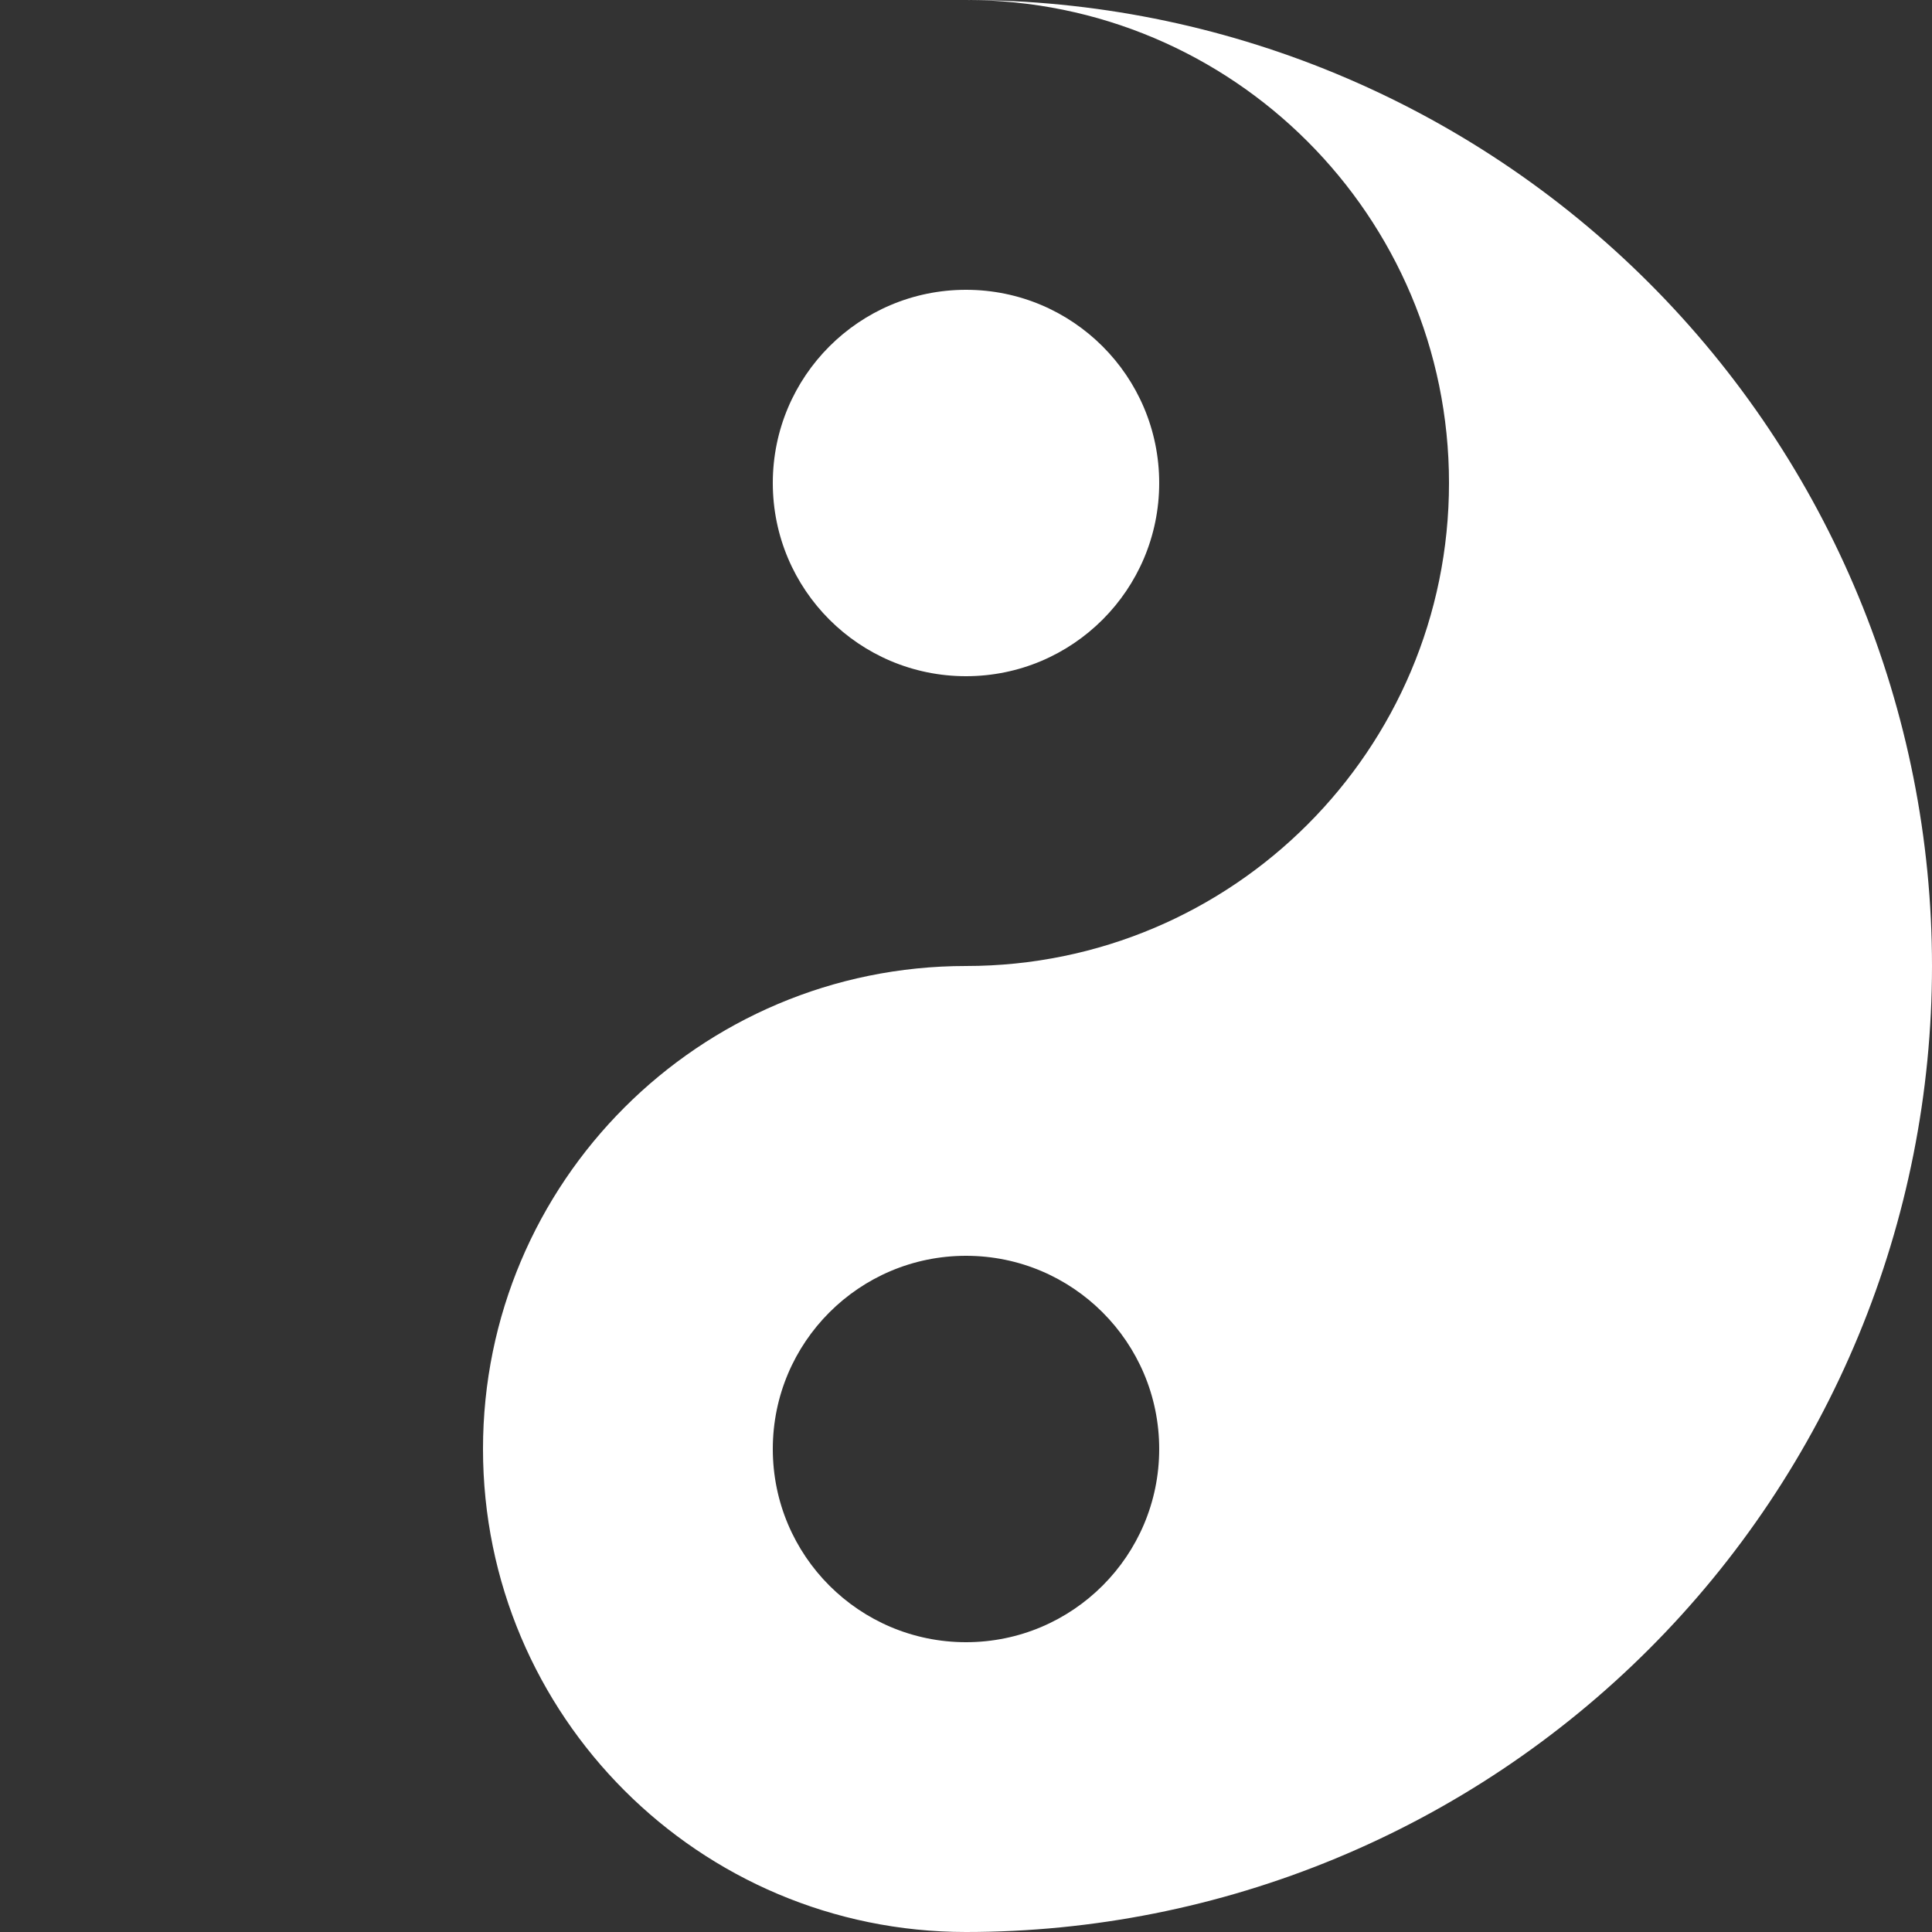
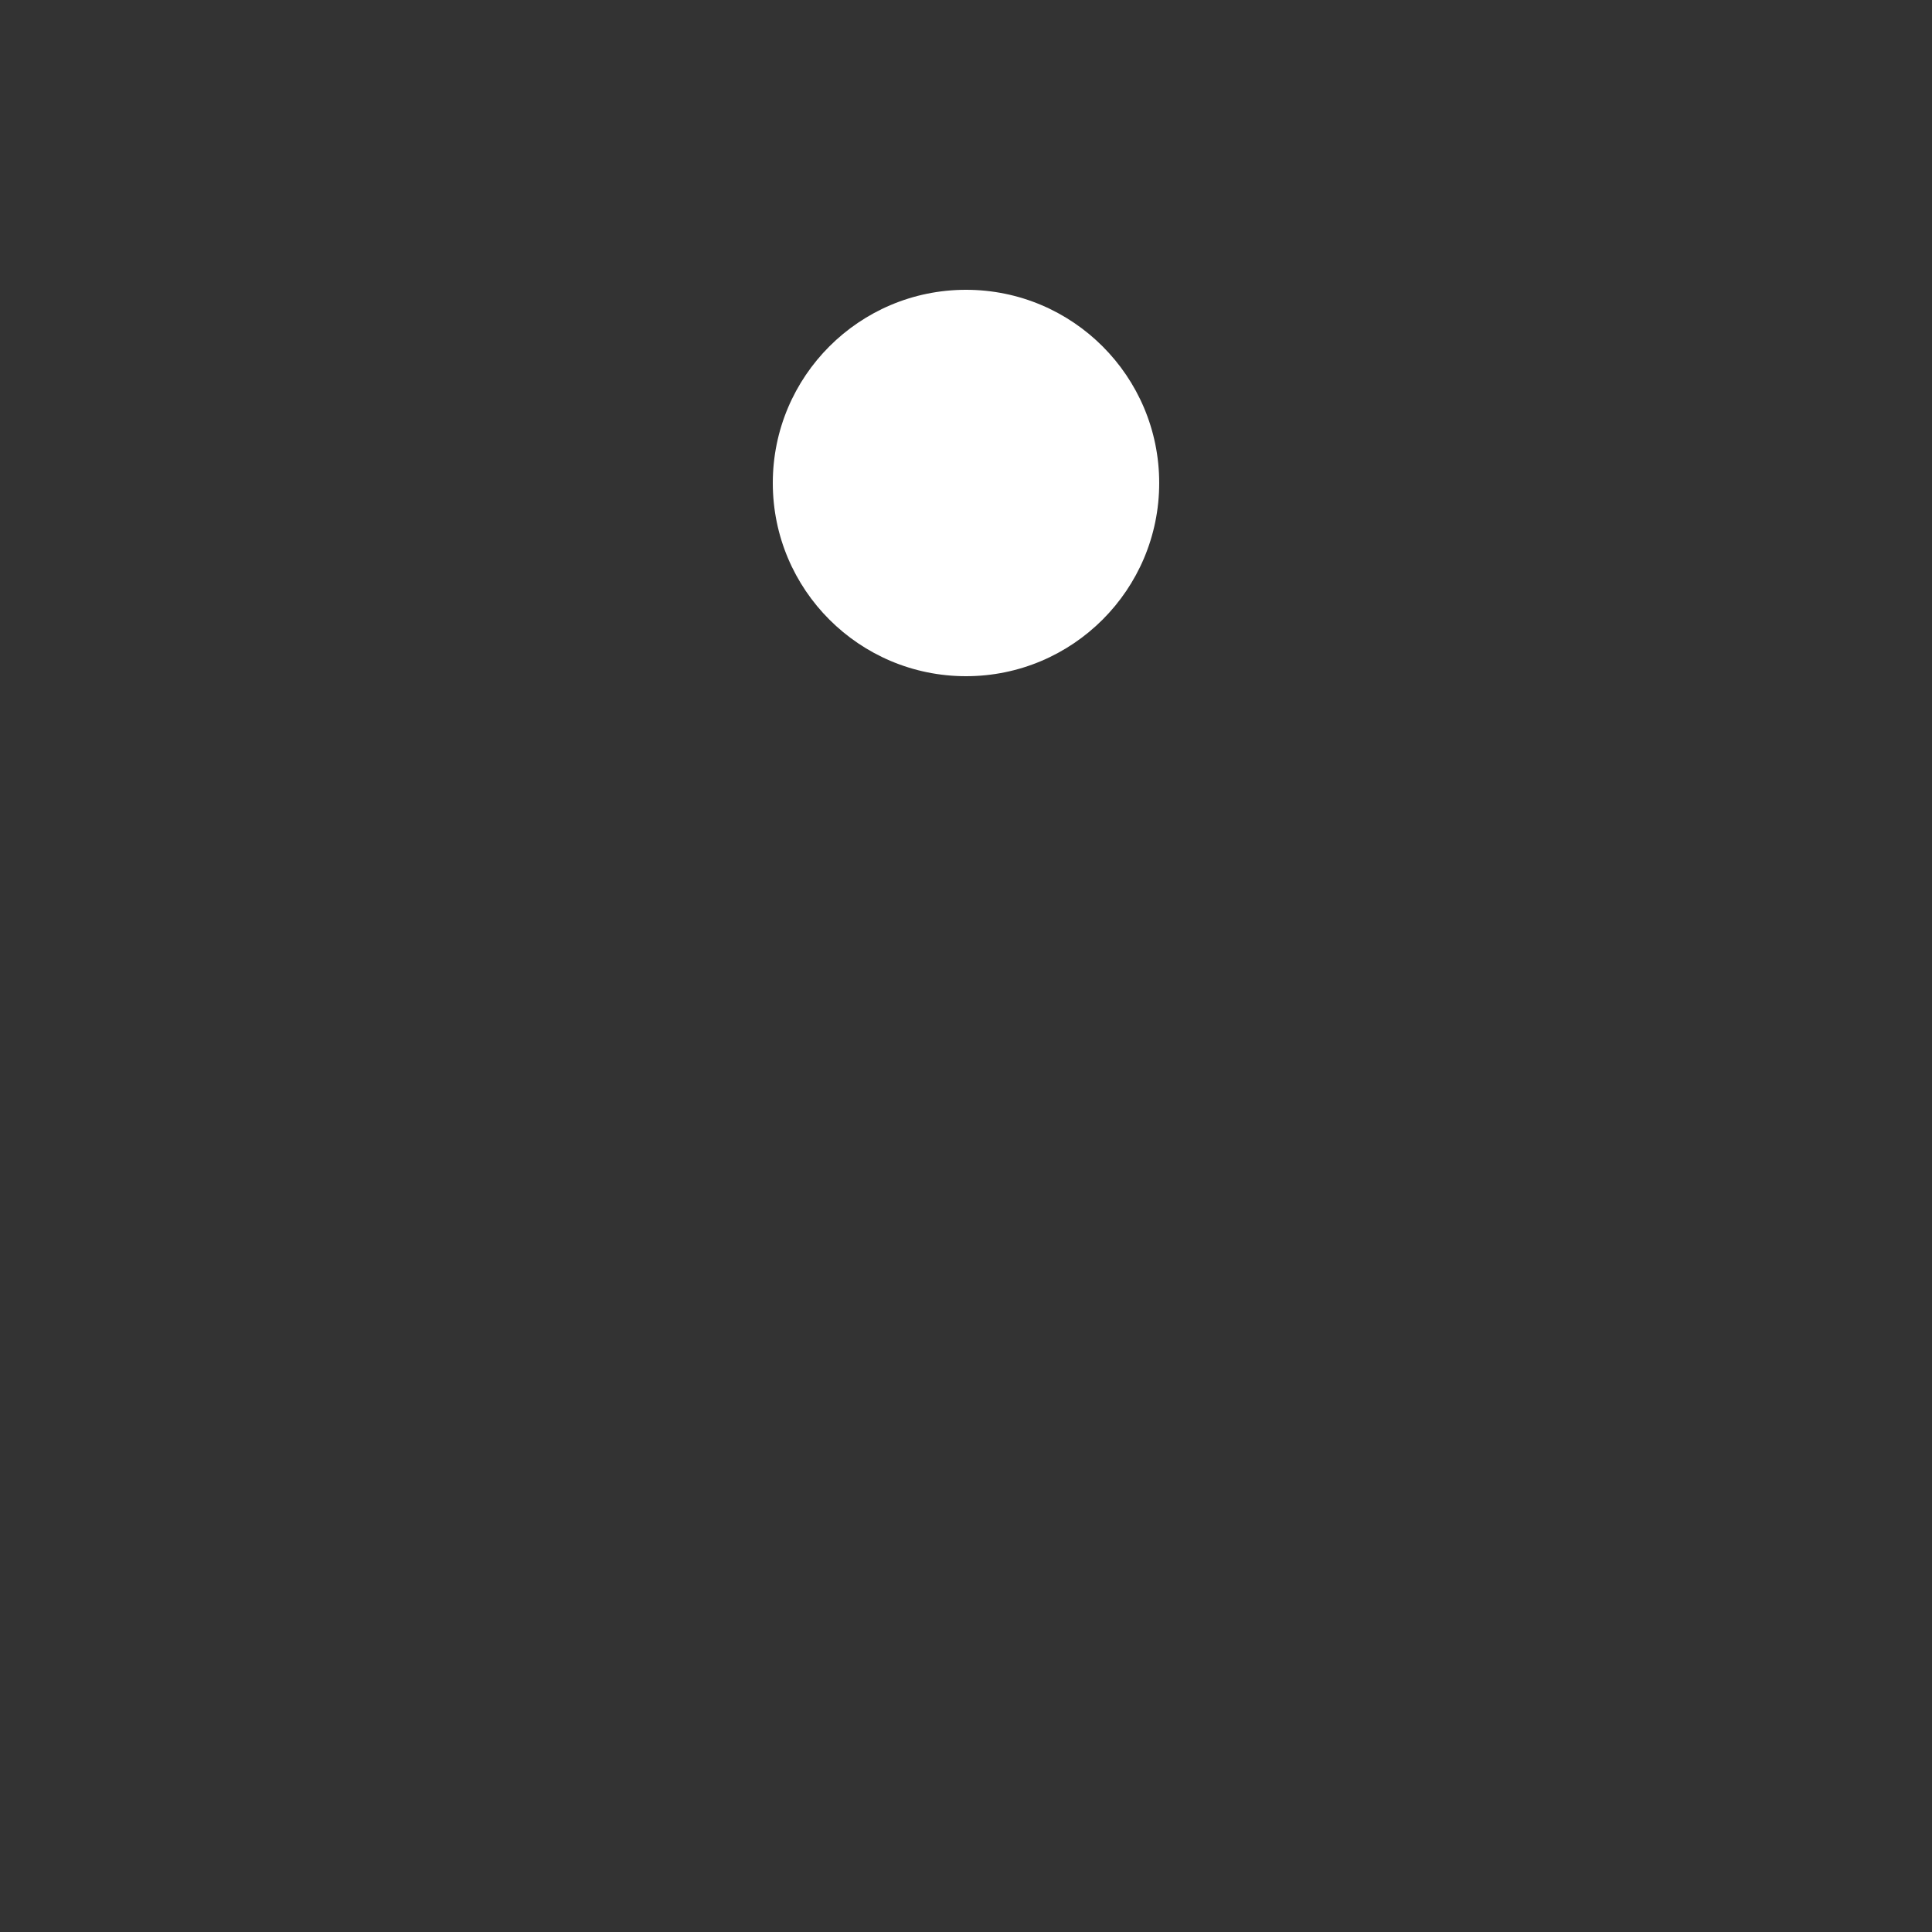
<svg xmlns="http://www.w3.org/2000/svg" width="100" height="100" viewBox="0 0 100 100" fill="none">
  <rect x="0" y="0" width="100" height="100" fill="#333333" stroke="none" />
-   <path fill-rule="evenodd" clip-rule="evenodd" d="M69.134 96.194C63.068 98.707 56.566 100 50 100C36.193 100 25 88.807 25 75C25 61.193 36.193 50 50 50C63.807 50 75 38.807 75 25C75 11.193 63.807 0 50 0C56.566 0 63.068 1.293 69.134 3.806C75.2 6.319 80.712 10.002 85.355 14.645C89.998 19.288 93.681 24.799 96.194 30.866C98.707 36.932 100 43.434 100 50C100 56.566 98.707 63.068 96.194 69.134C93.681 75.201 89.998 80.712 85.355 85.355C80.712 89.998 75.201 93.681 69.134 96.194ZM50 65C44.477 65 40 69.477 40 75C40 80.523 44.477 85 50 85C55.523 85 60 80.523 60 75C60 69.477 55.523 65 50 65Z" fill="white" />
  <circle cx="50" cy="25" r="10" transform="rotate(180 50 25)" fill="white" />
</svg>